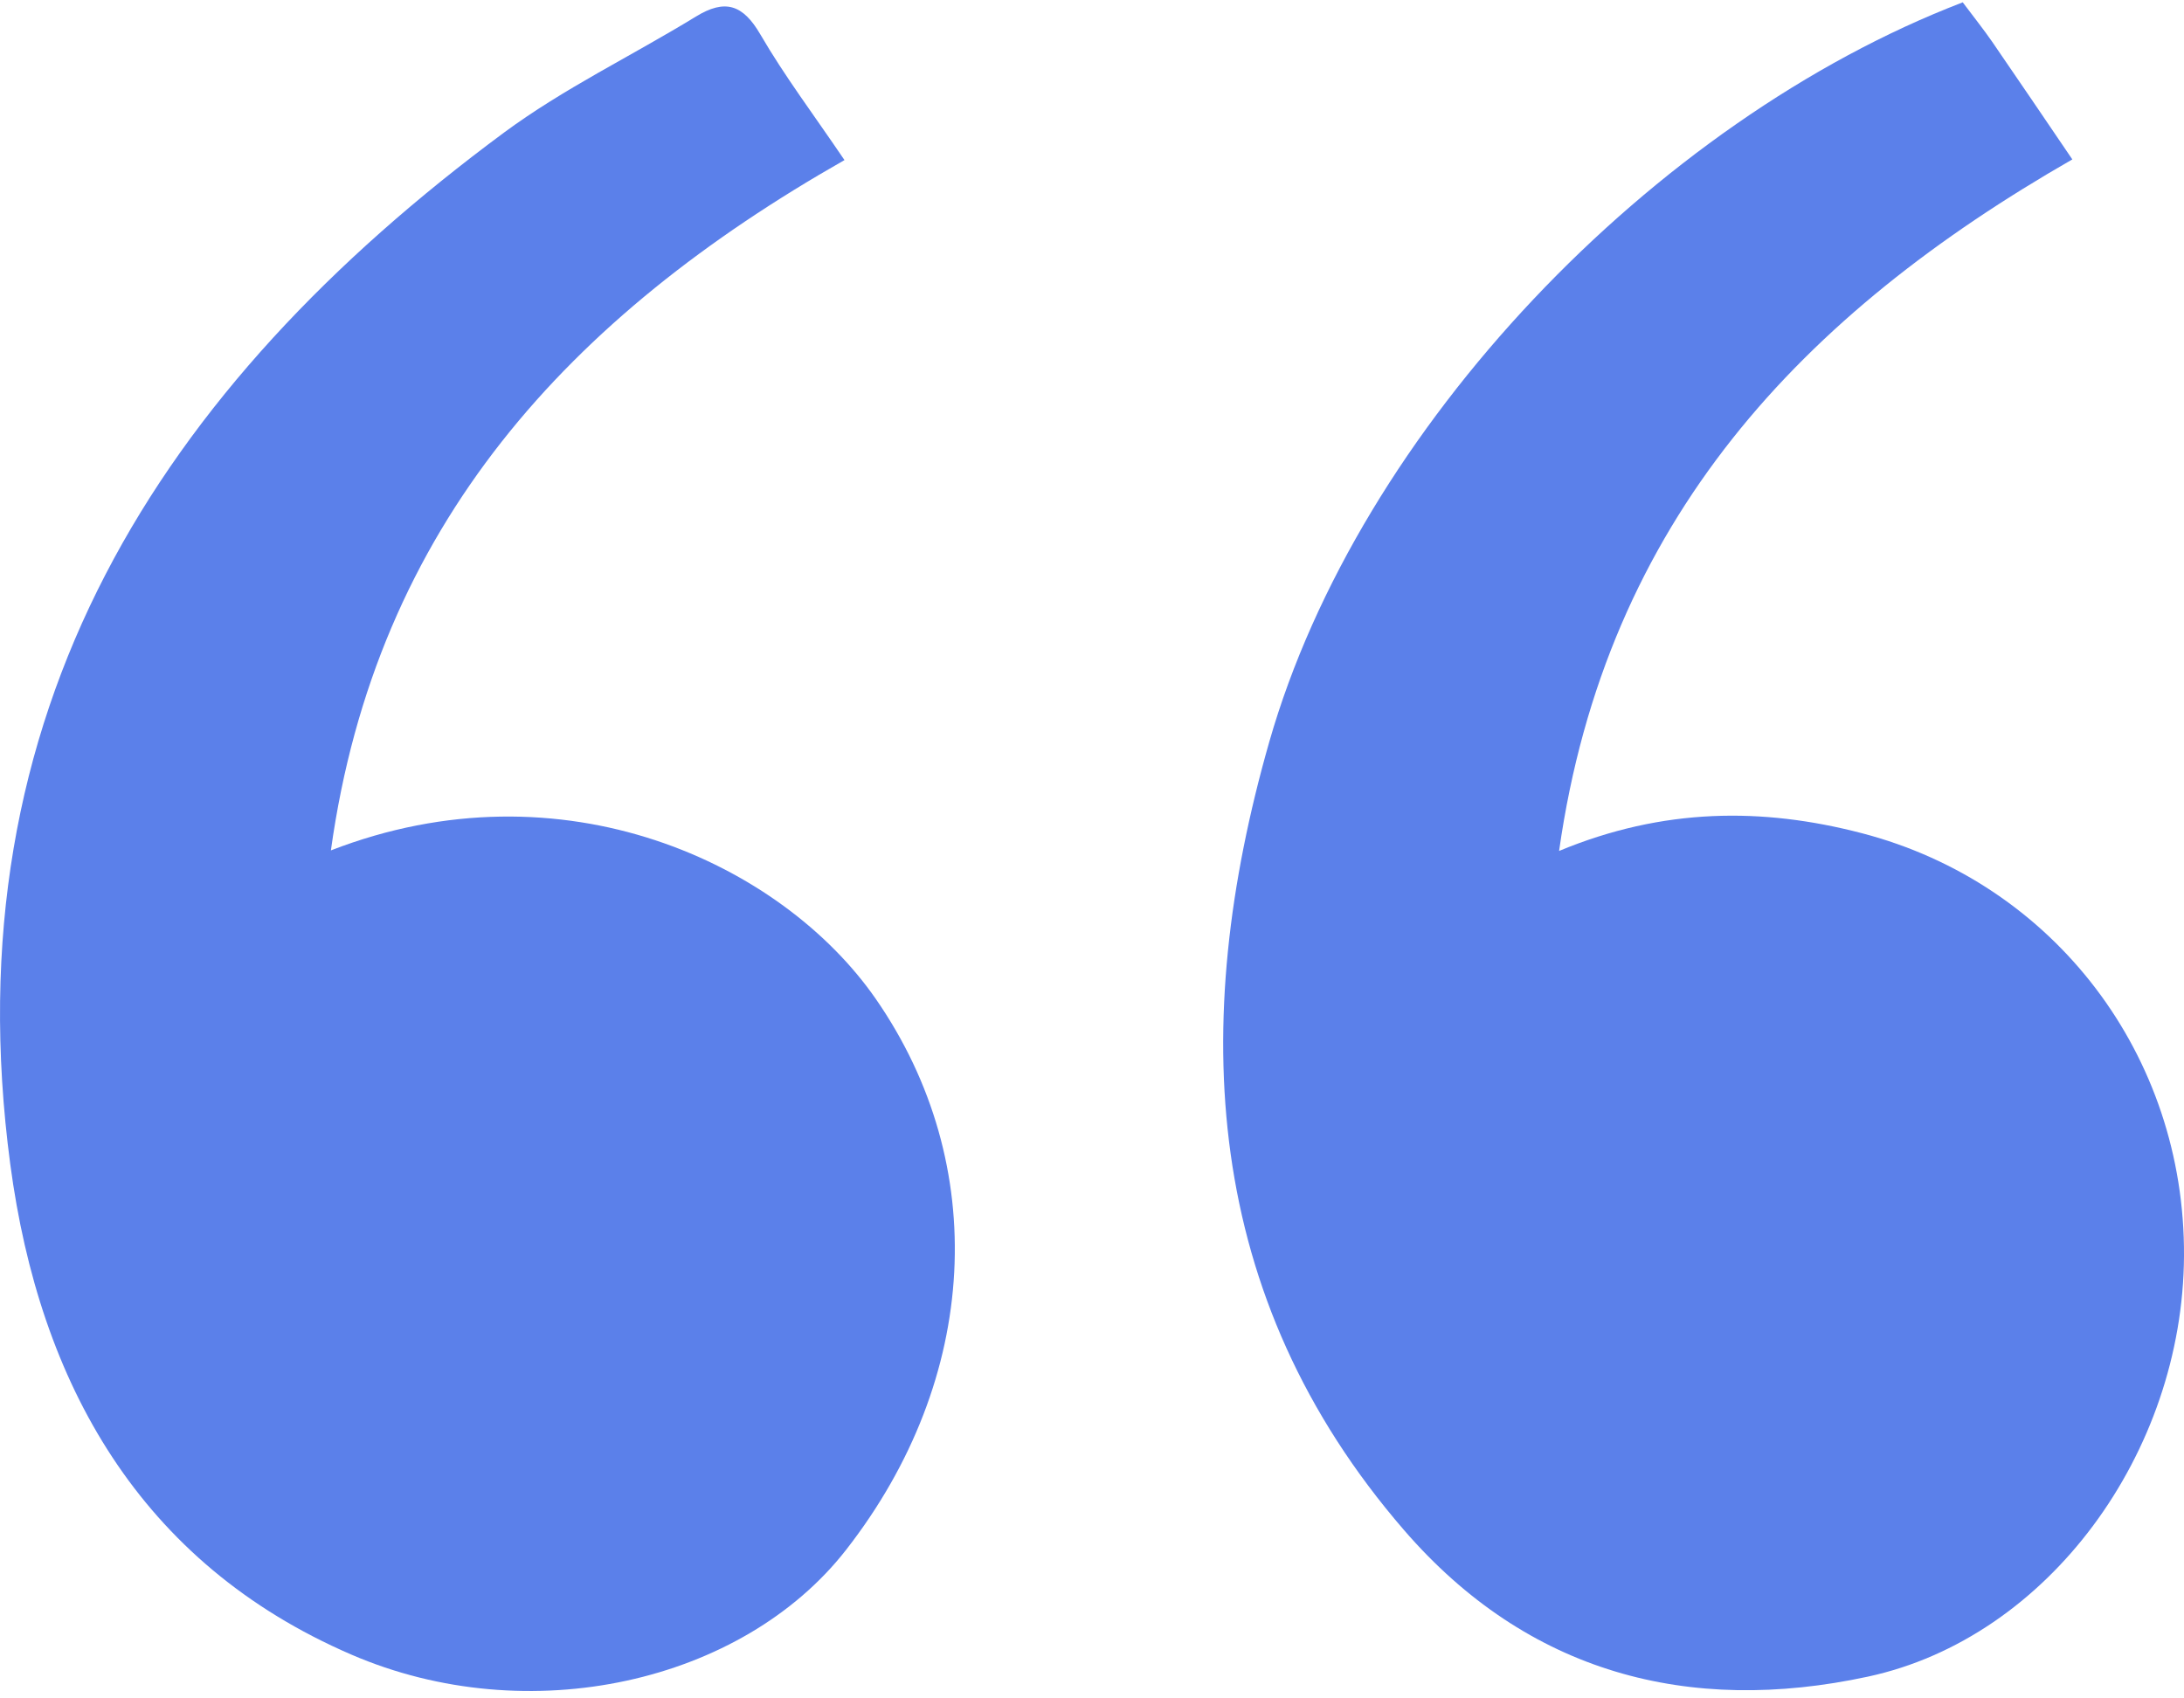
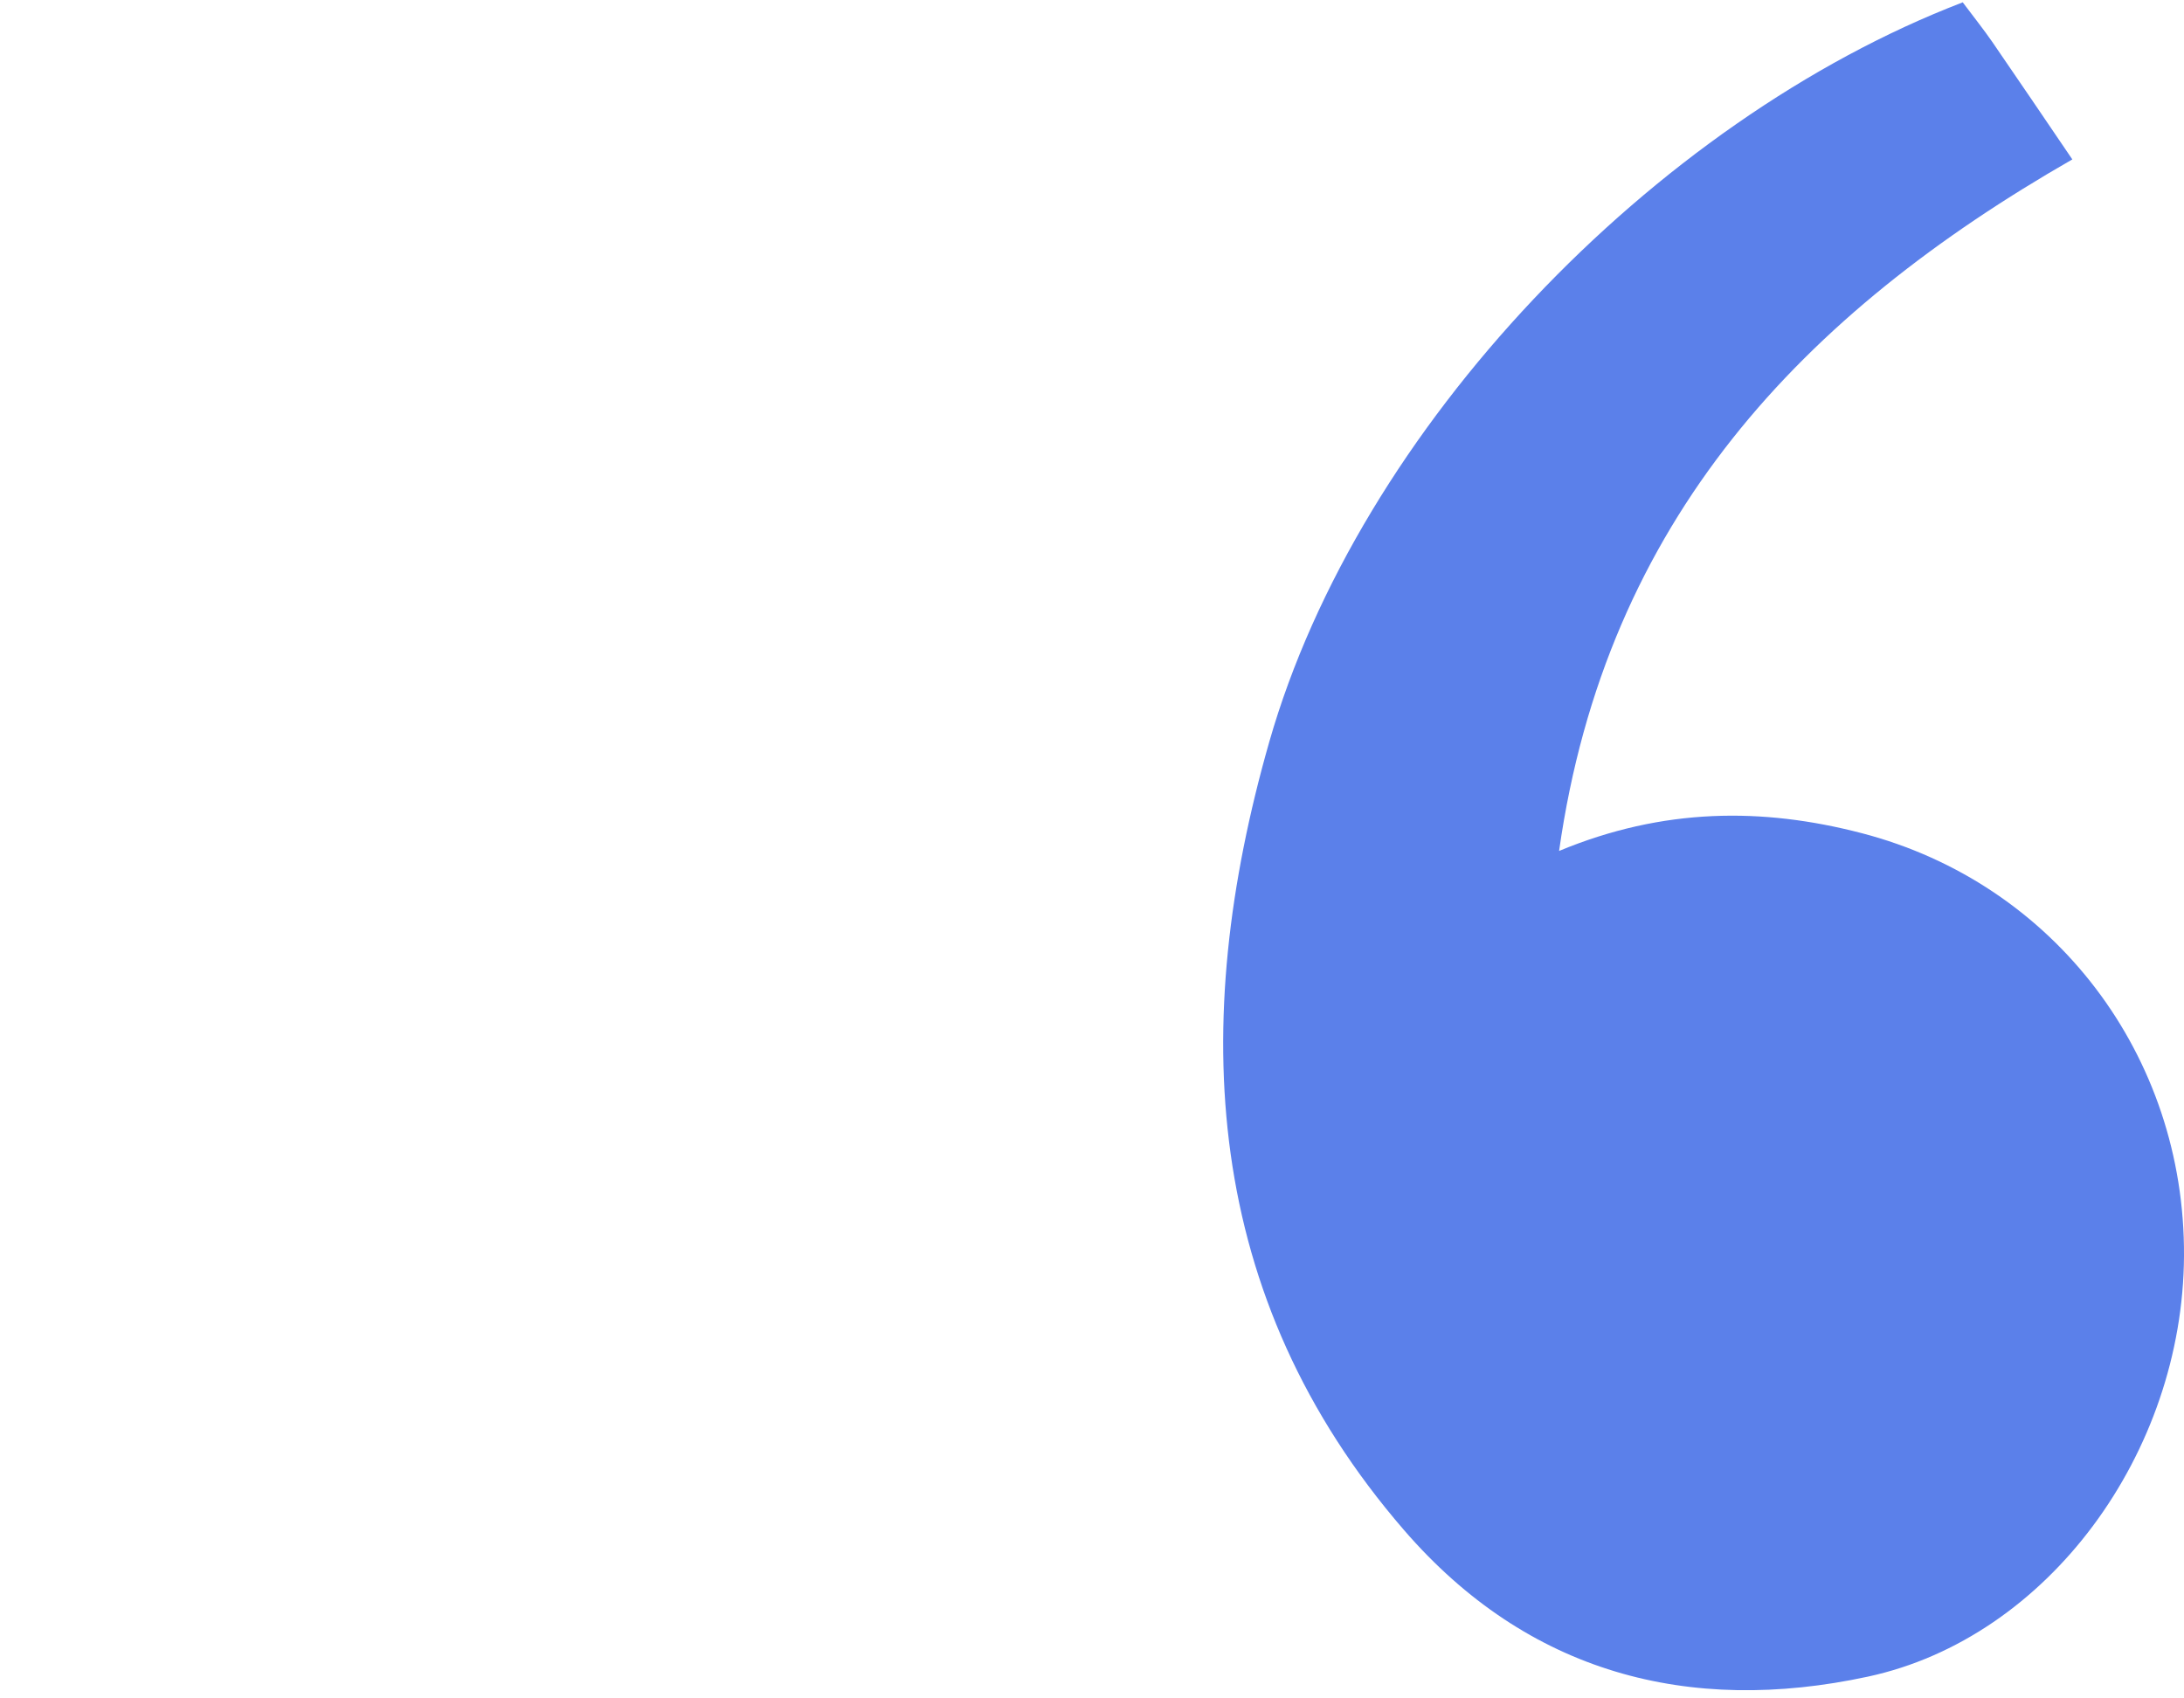
<svg xmlns="http://www.w3.org/2000/svg" width="45" height="35" viewBox="0 0 45 35" fill="none">
  <path fill-rule="evenodd" clip-rule="evenodd" d="M40.441 0.048C40.671 0.355 40.868 0.601 41.047 0.86C41.585 1.641 42.116 2.428 42.699 3.285C37.156 6.464 33.093 10.7 32.124 17.536C34.267 16.645 36.312 16.636 38.361 17.17C42.33 18.203 45.023 21.753 45 25.882C44.978 29.941 42.202 33.752 38.486 34.552C34.792 35.348 31.475 34.476 28.93 31.533C24.766 26.717 24.493 21.098 26.152 15.29C27.997 8.832 34.064 2.497 40.441 0.048Z" fill="#5B80EA" />
-   <path fill-rule="evenodd" clip-rule="evenodd" d="M17.4 3.299C11.74 6.517 7.749 10.82 6.818 17.525C11.594 15.67 16.114 17.797 18.047 20.588C20.41 23.999 20.193 28.401 17.433 31.939C15.301 34.674 10.894 35.677 7.236 34.096C2.881 32.214 0.813 28.509 0.212 23.996C-1.028 14.69 3.285 7.987 10.381 2.735C11.617 1.821 13.024 1.147 14.339 0.341C14.937 -0.025 15.306 0.089 15.667 0.71C16.164 1.565 16.763 2.359 17.4 3.299Z" fill="#5B80EA" />
</svg>